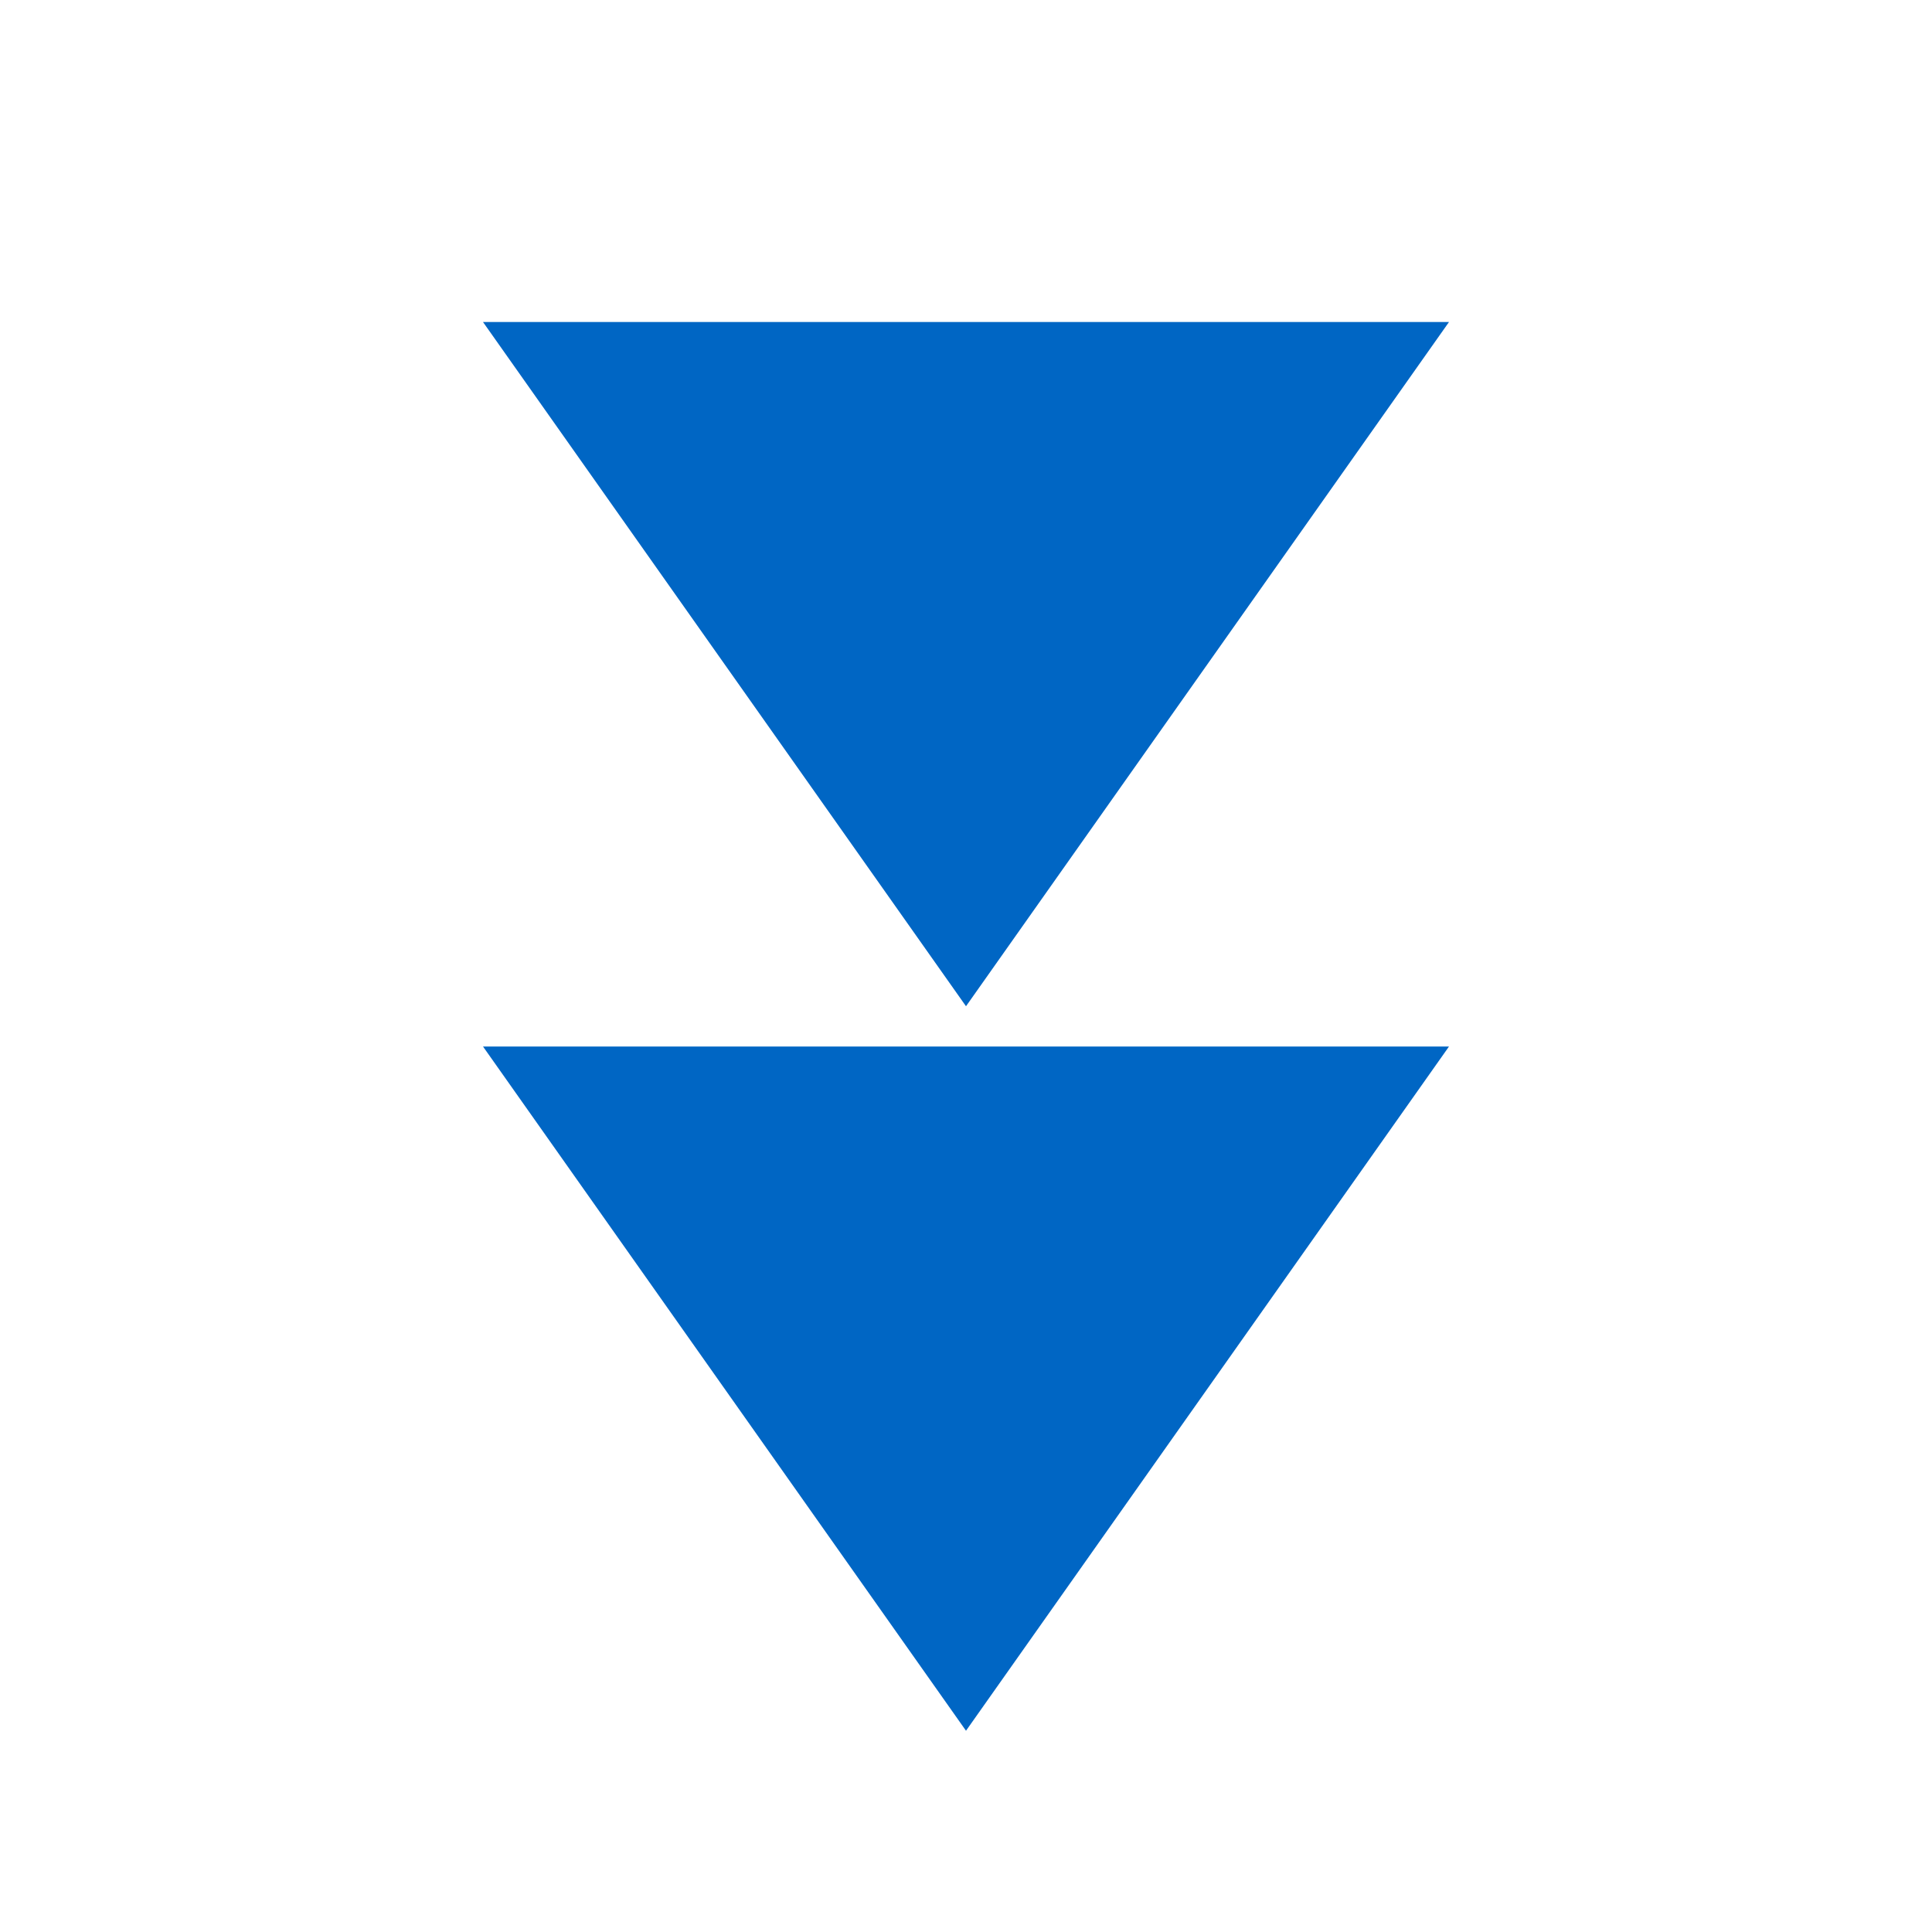
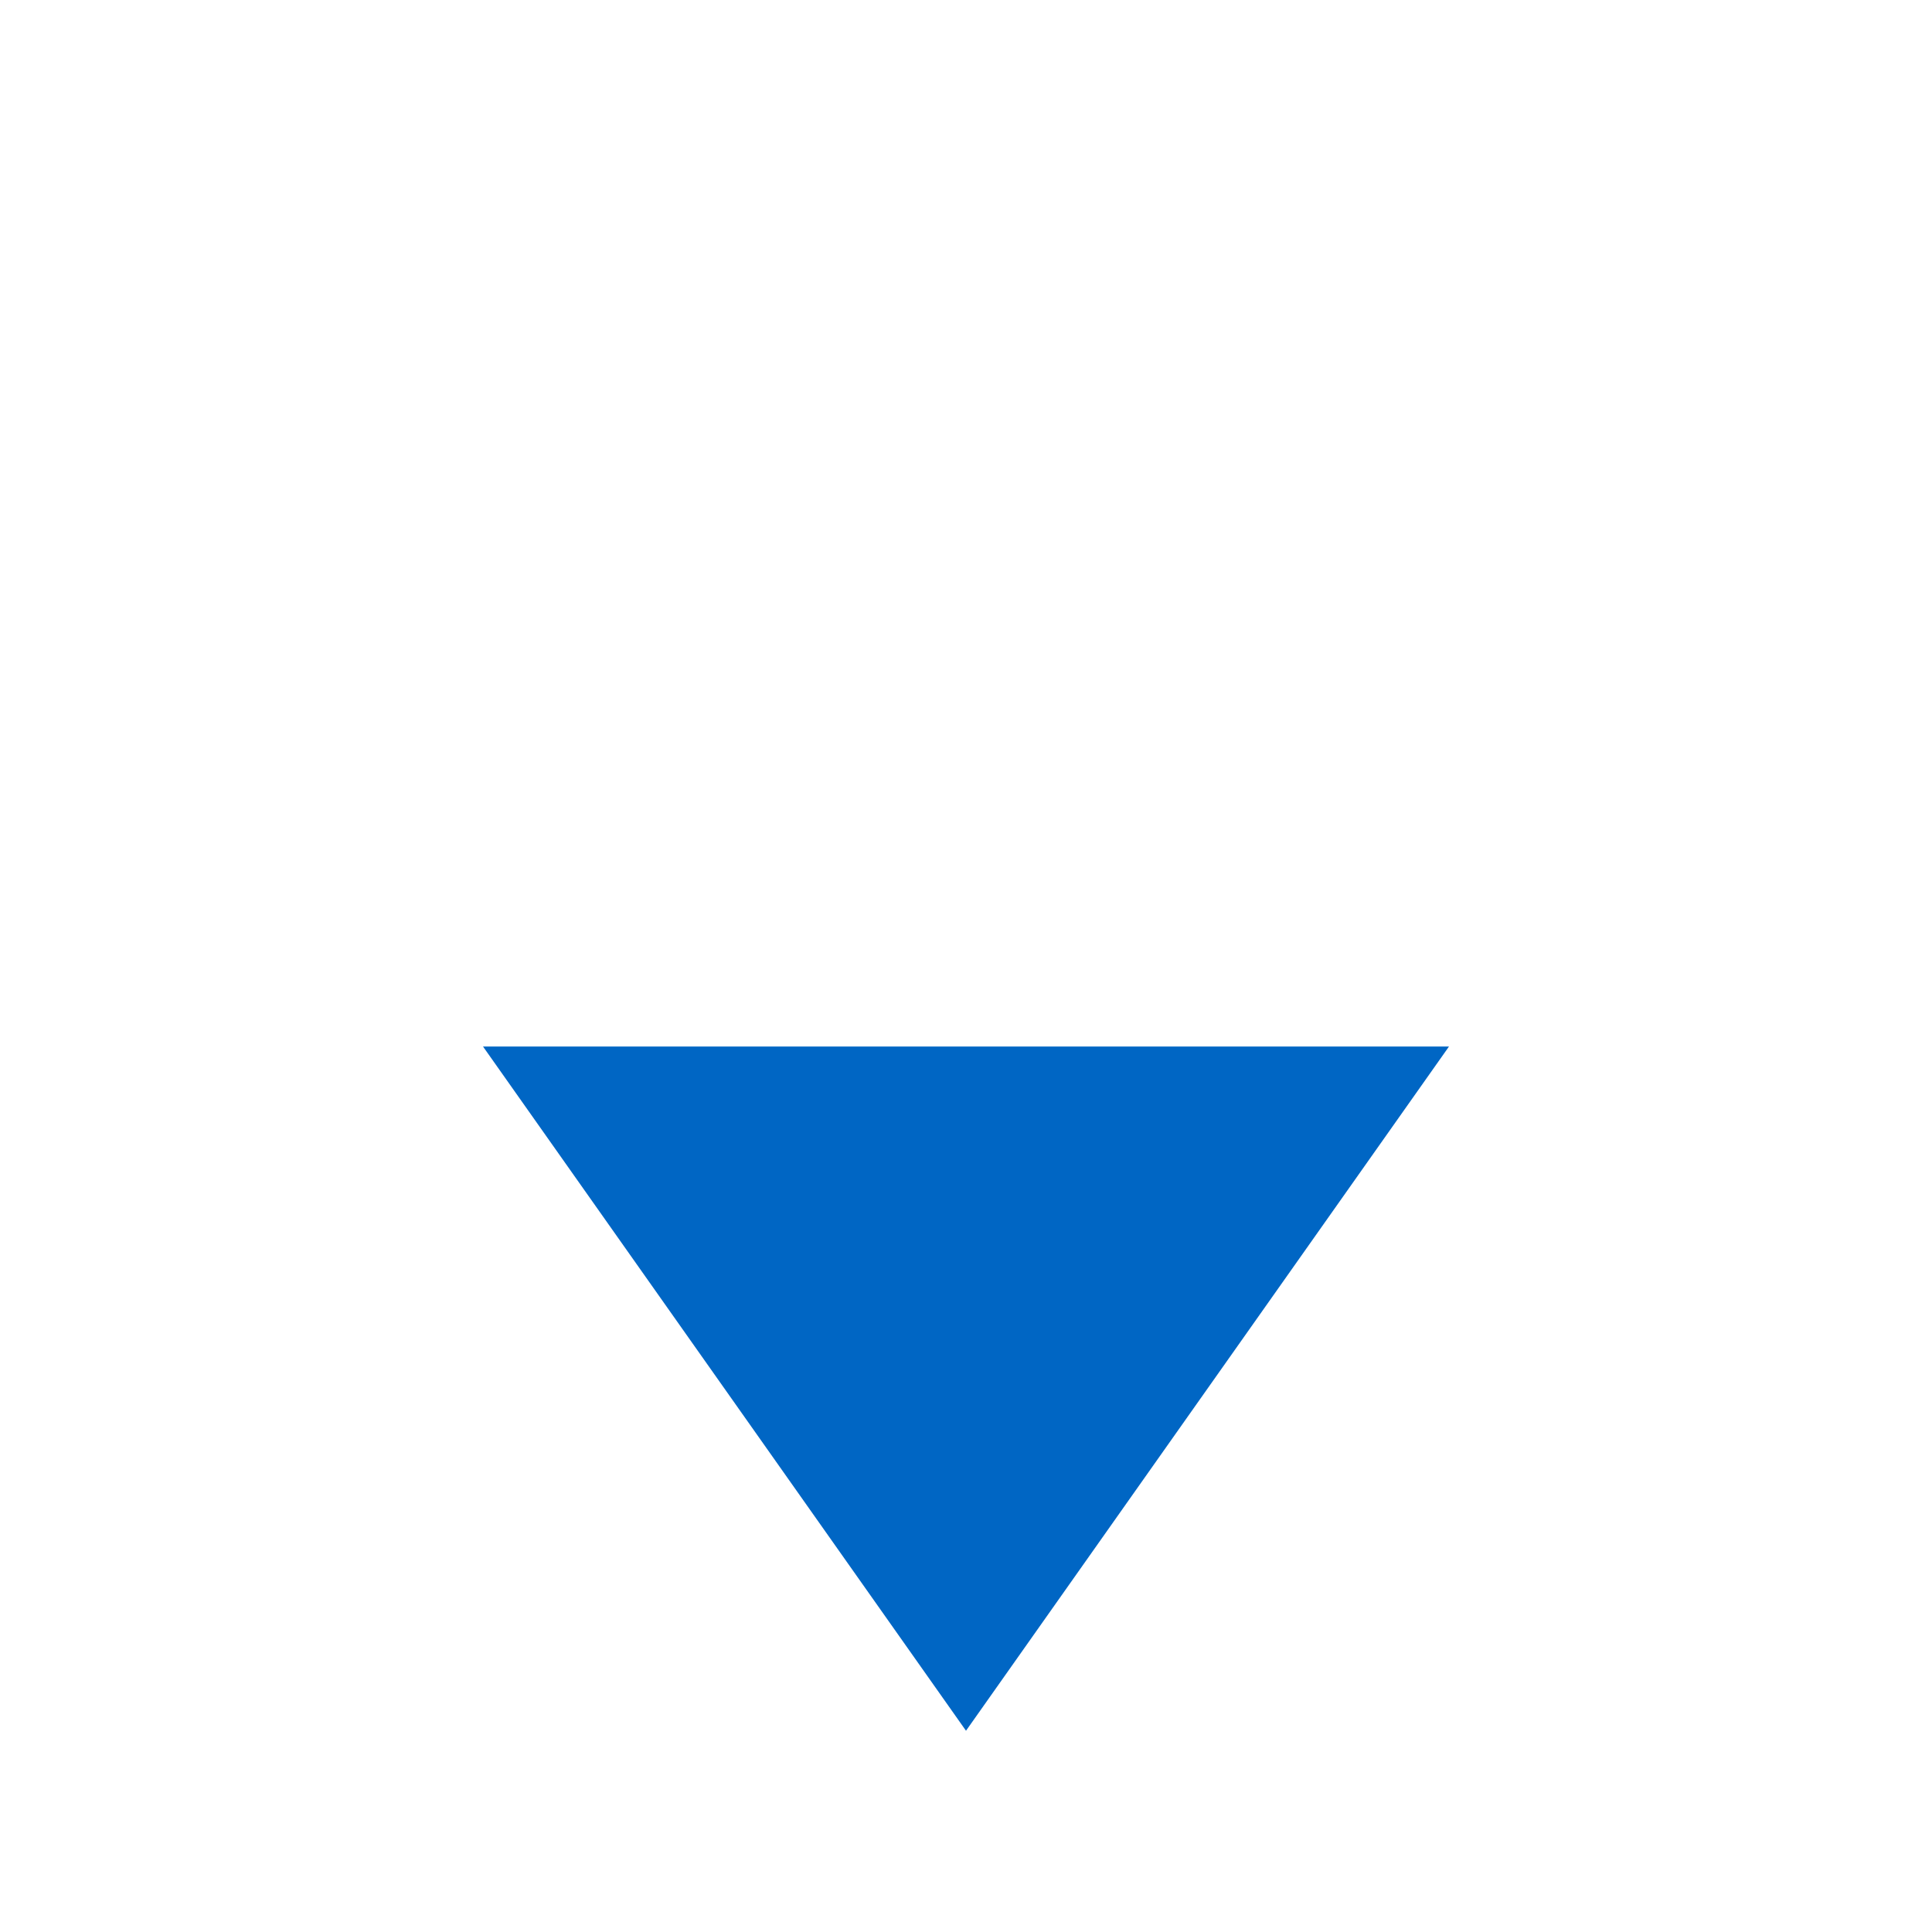
<svg xmlns="http://www.w3.org/2000/svg" width="96" height="96" viewBox="0 0 96 96" fill="none">
-   <path d="M24 16L48 50L72 16L24 16ZM72 52H24L48 86L72 52Z" fill="#0066C4" />
+   <path d="M24 16L48 50L24 16ZM72 52H24L48 86L72 52Z" fill="#0066C4" />
</svg>